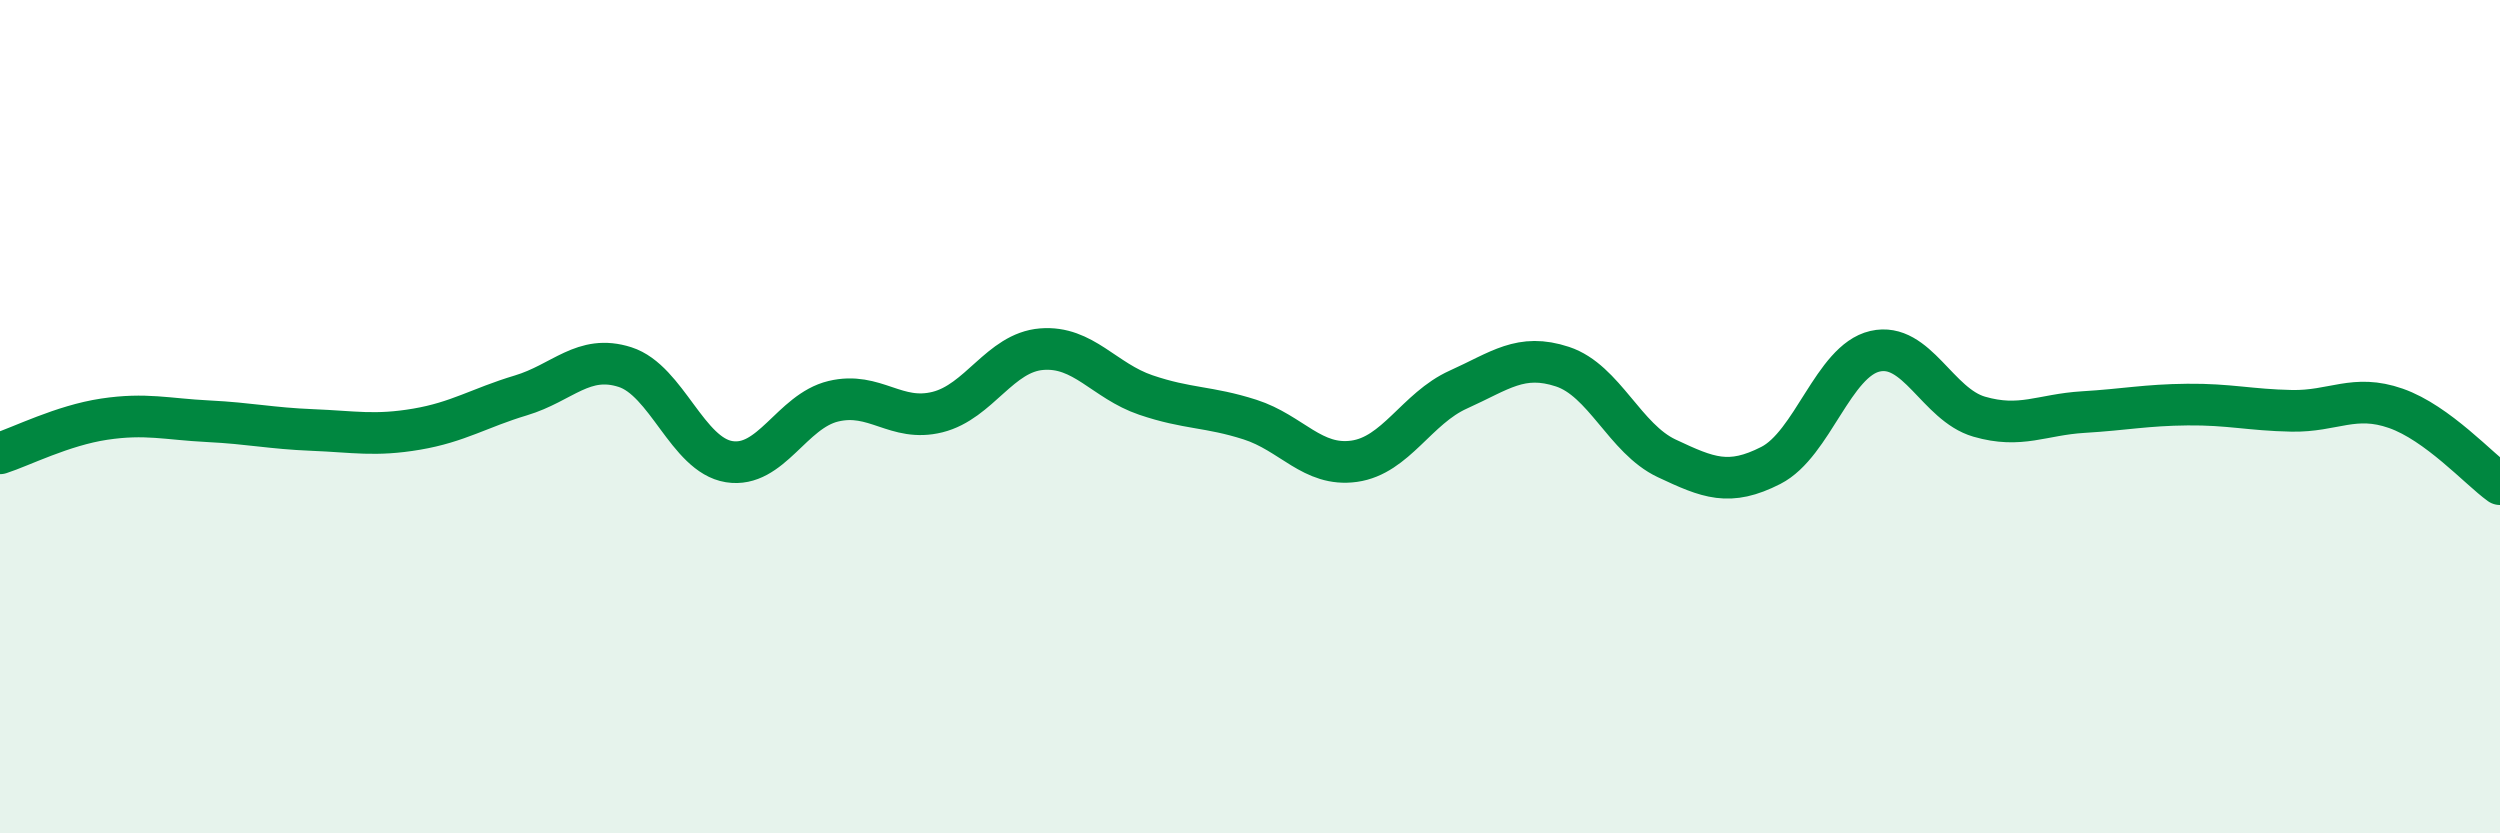
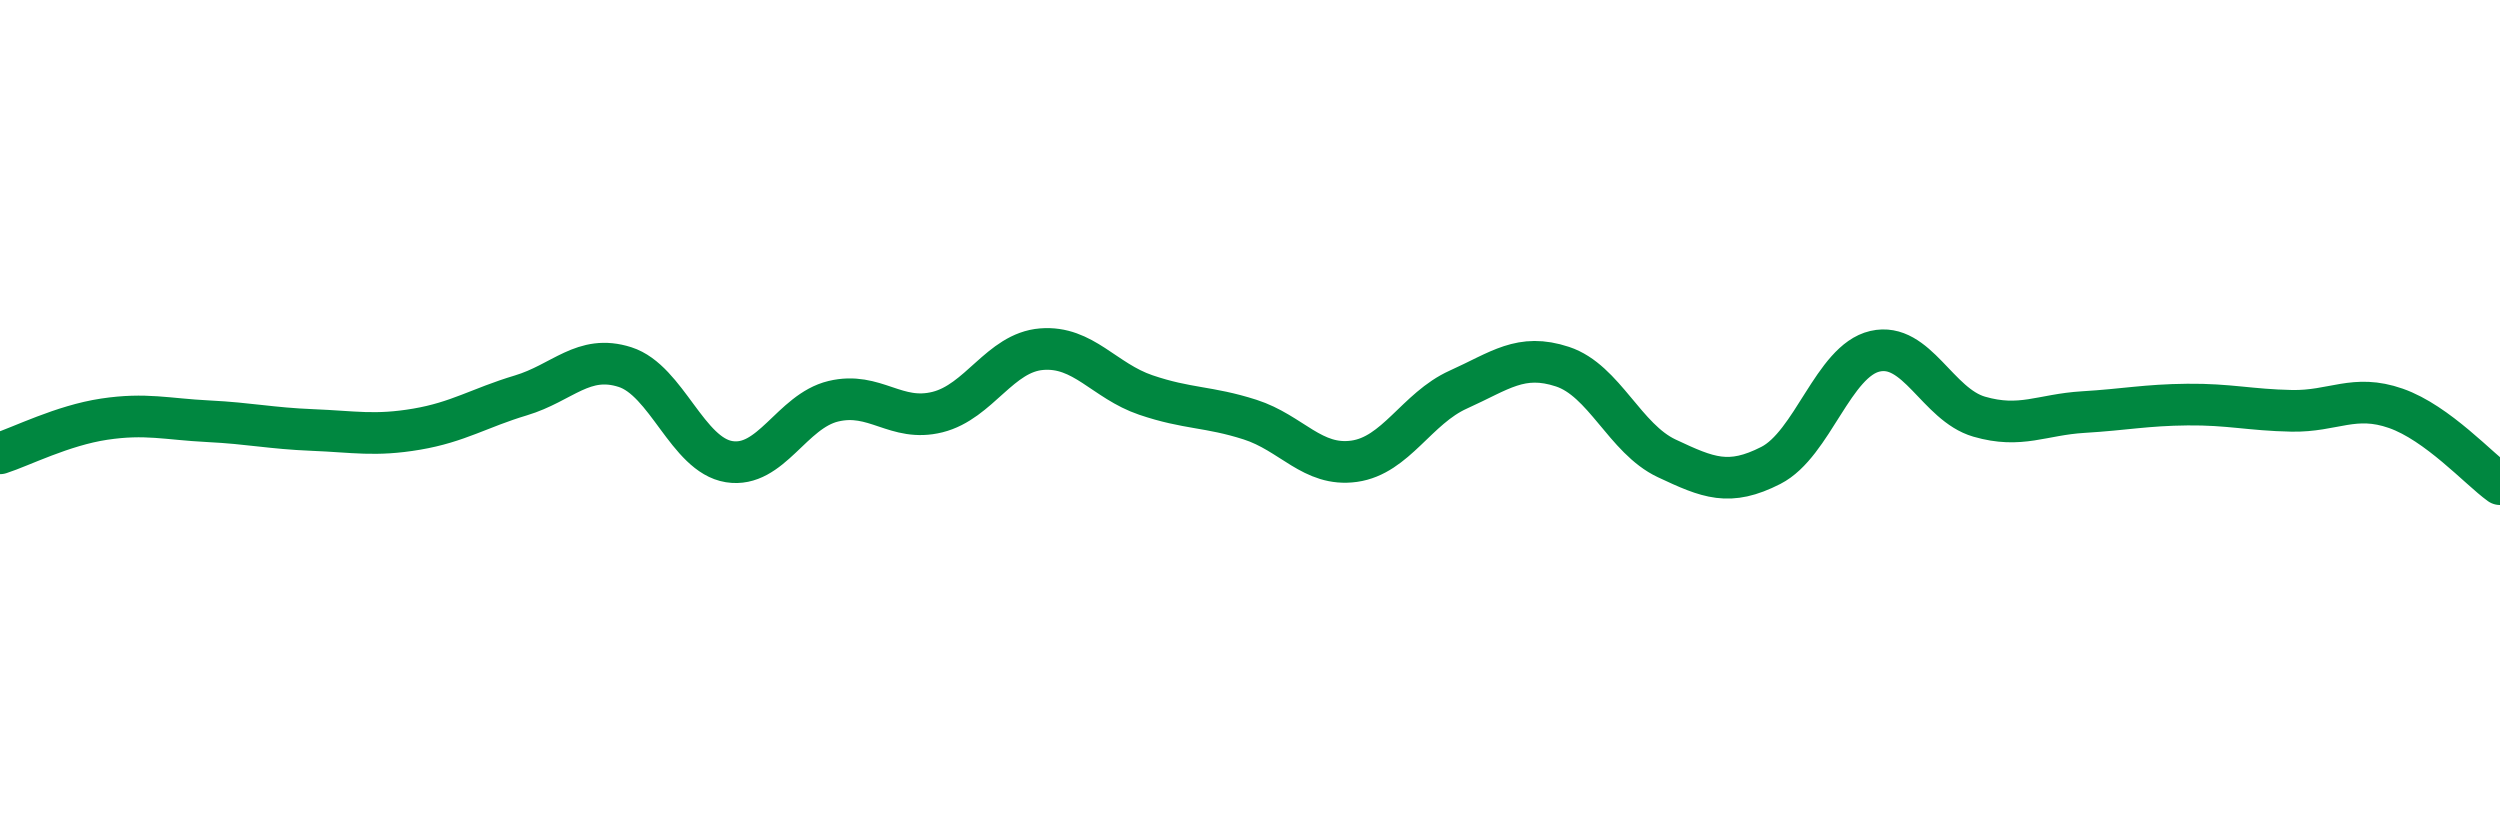
<svg xmlns="http://www.w3.org/2000/svg" width="60" height="20" viewBox="0 0 60 20">
-   <path d="M 0,10.88 C 0.5,10.72 1.5,10.21 2.5,10.06 C 3.5,9.91 4,10.06 5,10.11 C 6,10.16 6.5,10.28 7.5,10.32 C 8.5,10.36 9,10.47 10,10.3 C 11,10.13 11.5,9.79 12.5,9.49 C 13.5,9.19 14,8.49 15,8.81 C 16,9.13 16.5,10.92 17.5,11.08 C 18.5,11.24 19,9.87 20,9.63 C 21,9.39 21.5,10.14 22.5,9.89 C 23.5,9.64 24,8.46 25,8.38 C 26,8.3 26.5,9.14 27.5,9.48 C 28.5,9.82 29,9.75 30,10.07 C 31,10.39 31.5,11.21 32.5,11.07 C 33.5,10.93 34,9.8 35,9.35 C 36,8.9 36.5,8.47 37.5,8.8 C 38.5,9.13 39,10.53 40,11 C 41,11.47 41.5,11.68 42.5,11.17 C 43.5,10.66 44,8.66 45,8.43 C 46,8.2 46.5,9.71 47.5,10 C 48.5,10.29 49,9.95 50,9.89 C 51,9.83 51.5,9.72 52.5,9.71 C 53.5,9.7 54,9.84 55,9.86 C 56,9.88 56.5,9.45 57.5,9.8 C 58.5,10.15 59.5,11.26 60,11.62L60 20L0 20Z" fill="#008740" opacity="0.1" stroke-linecap="round" stroke-linejoin="round" />
  <path d="M 0,10.88 C 0.5,10.72 1.5,10.21 2.5,10.06 C 3.5,9.91 4,10.06 5,10.11 C 6,10.16 6.5,10.28 7.5,10.32 C 8.5,10.36 9,10.47 10,10.3 C 11,10.13 11.5,9.79 12.5,9.49 C 13.5,9.19 14,8.49 15,8.81 C 16,9.13 16.5,10.92 17.5,11.08 C 18.5,11.24 19,9.87 20,9.63 C 21,9.39 21.5,10.14 22.5,9.89 C 23.5,9.64 24,8.46 25,8.38 C 26,8.3 26.5,9.14 27.5,9.48 C 28.5,9.82 29,9.75 30,10.07 C 31,10.39 31.5,11.21 32.5,11.07 C 33.5,10.93 34,9.8 35,9.35 C 36,8.9 36.5,8.47 37.5,8.8 C 38.5,9.13 39,10.53 40,11 C 41,11.47 41.5,11.68 42.5,11.17 C 43.5,10.66 44,8.66 45,8.43 C 46,8.2 46.5,9.71 47.5,10 C 48.5,10.29 49,9.95 50,9.89 C 51,9.83 51.5,9.72 52.5,9.71 C 53.5,9.7 54,9.84 55,9.86 C 56,9.88 56.5,9.45 57.5,9.8 C 58.5,10.15 59.5,11.26 60,11.62" stroke="#008740" stroke-width="1" fill="none" stroke-linecap="round" stroke-linejoin="round" />
</svg>